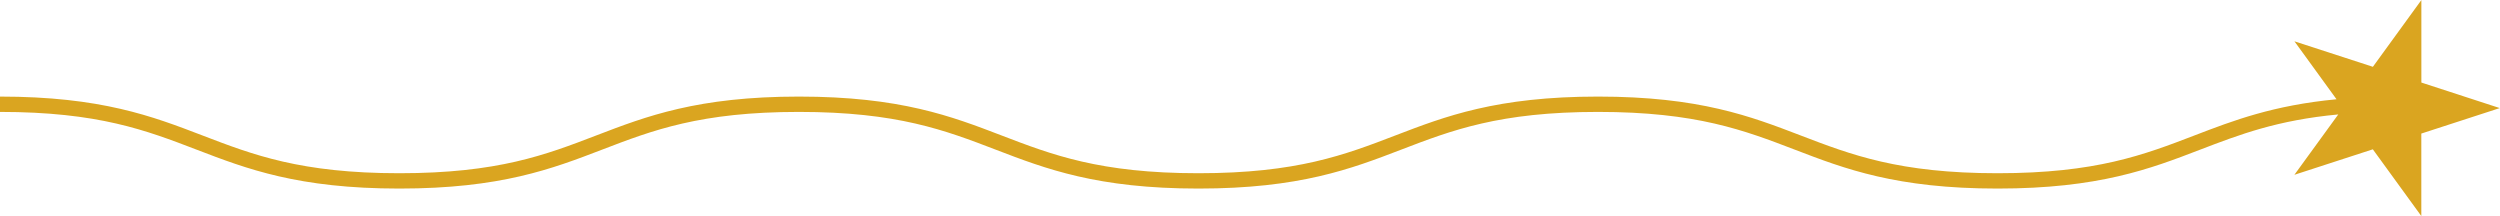
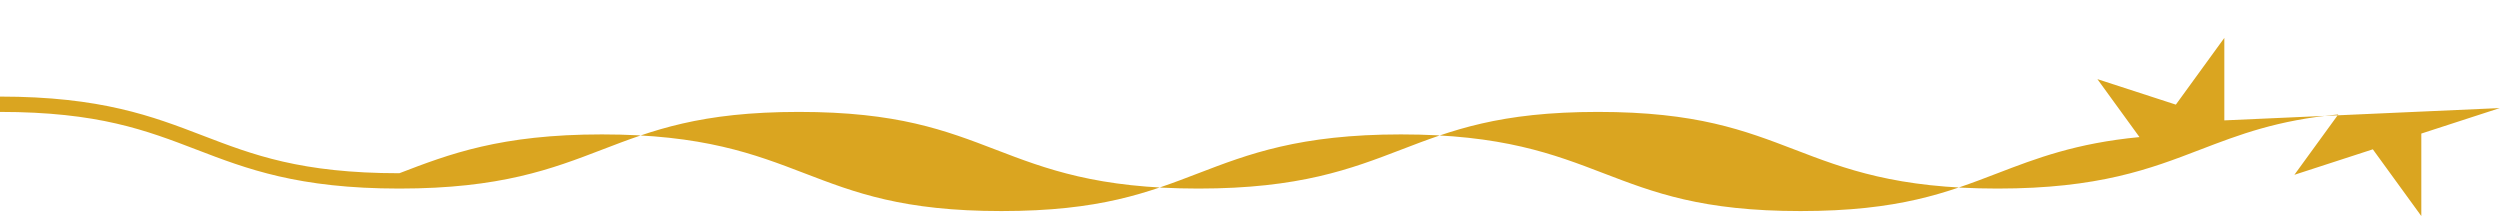
<svg xmlns="http://www.w3.org/2000/svg" fill="#daa520" height="56.3" preserveAspectRatio="xMidYMid meet" version="1" viewBox="173.9 471.8 652.3 56.3" width="652.3" zoomAndPan="magnify">
  <g>
    <g id="change1_1">
-       <path d="M826.14,500l-20.47,6.65v21.52l-12.65-17.41l-20.47,6.65L784,501.66c-15.94,1.49-25.78,5.26-36.06,9.2 C734.96,515.85,721.53,521,695.1,521s-39.86-5.15-52.84-10.13c-13.23-5.07-25.72-9.87-51.41-9.87c-25.69,0-38.18,4.79-51.41,9.87 c-12.98,4.98-26.41,10.13-52.84,10.13c-26.43,0-39.86-5.15-52.84-10.13c-13.22-5.07-25.71-9.87-51.41-9.87s-38.18,4.79-51.41,9.87 C317.96,515.85,304.53,521,278.1,521c-26.43,0-39.86-5.15-52.84-10.13c-13.22-5.07-25.71-9.87-51.41-9.87v-4 c26.43,0,39.86,5.15,52.84,10.13c13.22,5.07,25.71,9.87,51.41,9.87s38.18-4.79,51.41-9.87c12.98-4.98,26.41-10.13,52.84-10.13 s39.86,5.15,52.84,10.13c13.22,5.07,25.71,9.87,51.41,9.87c25.69,0,38.18-4.79,51.41-9.87c12.98-4.98,26.41-10.13,52.84-10.13 c26.43,0,39.86,5.15,52.84,10.13c13.23,5.07,25.72,9.87,51.41,9.87s38.18-4.79,51.41-9.87c10.1-3.88,20.48-7.85,37.03-9.43 l-10.98-15.12l20.47,6.65l12.65-17.41v21.52L826.14,500z" />
+       <path d="M826.14,500l-20.47,6.65v21.52l-12.65-17.41l-20.47,6.65L784,501.66c-15.94,1.49-25.78,5.26-36.06,9.2 C734.96,515.85,721.53,521,695.1,521s-39.86-5.15-52.84-10.13c-13.23-5.07-25.72-9.87-51.41-9.87c-25.69,0-38.18,4.79-51.41,9.87 c-12.98,4.98-26.41,10.13-52.84,10.13c-26.43,0-39.86-5.15-52.84-10.13c-13.22-5.07-25.71-9.87-51.41-9.87s-38.18,4.79-51.41,9.87 C317.96,515.85,304.53,521,278.1,521c-26.43,0-39.86-5.15-52.84-10.13c-13.22-5.07-25.71-9.87-51.41-9.87v-4 c26.43,0,39.86,5.15,52.84,10.13c13.22,5.07,25.71,9.87,51.41,9.87c12.98-4.98,26.41-10.13,52.84-10.13 s39.86,5.15,52.84,10.13c13.22,5.07,25.71,9.87,51.41,9.87c25.69,0,38.18-4.79,51.41-9.87c12.98-4.98,26.41-10.13,52.84-10.13 c26.43,0,39.86,5.15,52.84,10.13c13.23,5.07,25.72,9.87,51.41,9.87s38.18-4.79,51.41-9.87c10.1-3.88,20.48-7.85,37.03-9.43 l-10.98-15.12l20.47,6.65l12.65-17.41v21.52L826.14,500z" />
    </g>
  </g>
</svg>